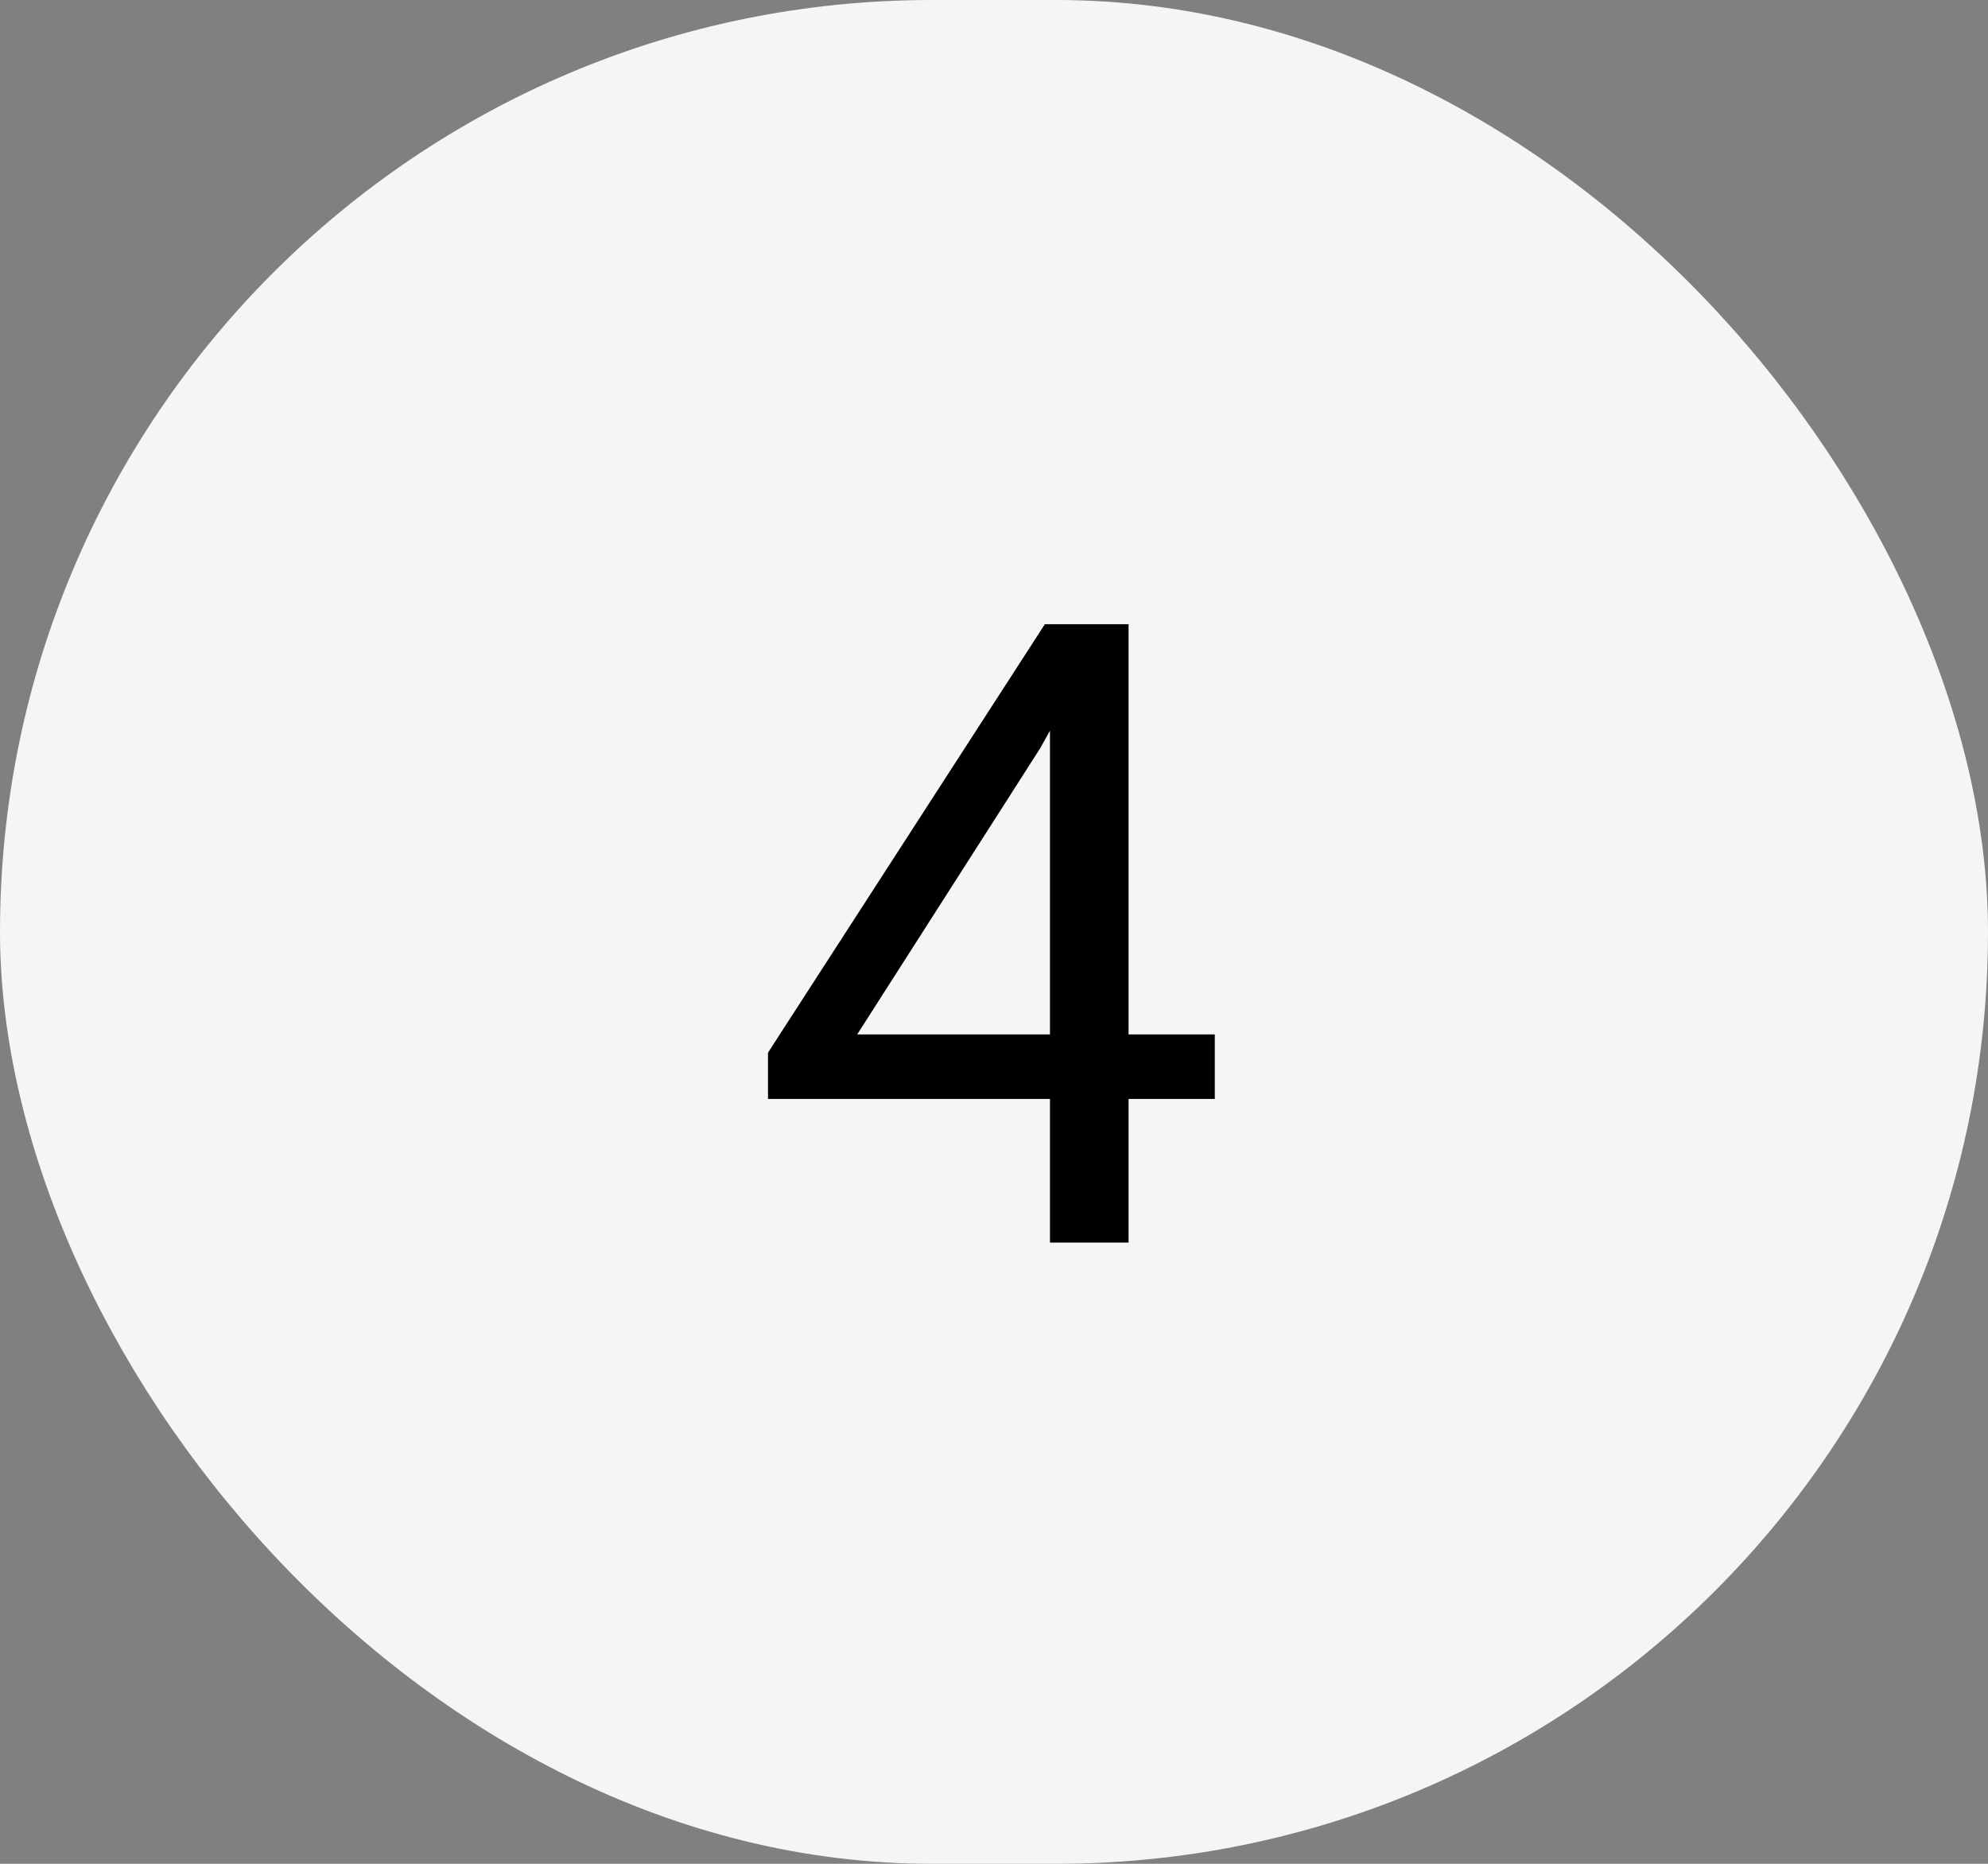
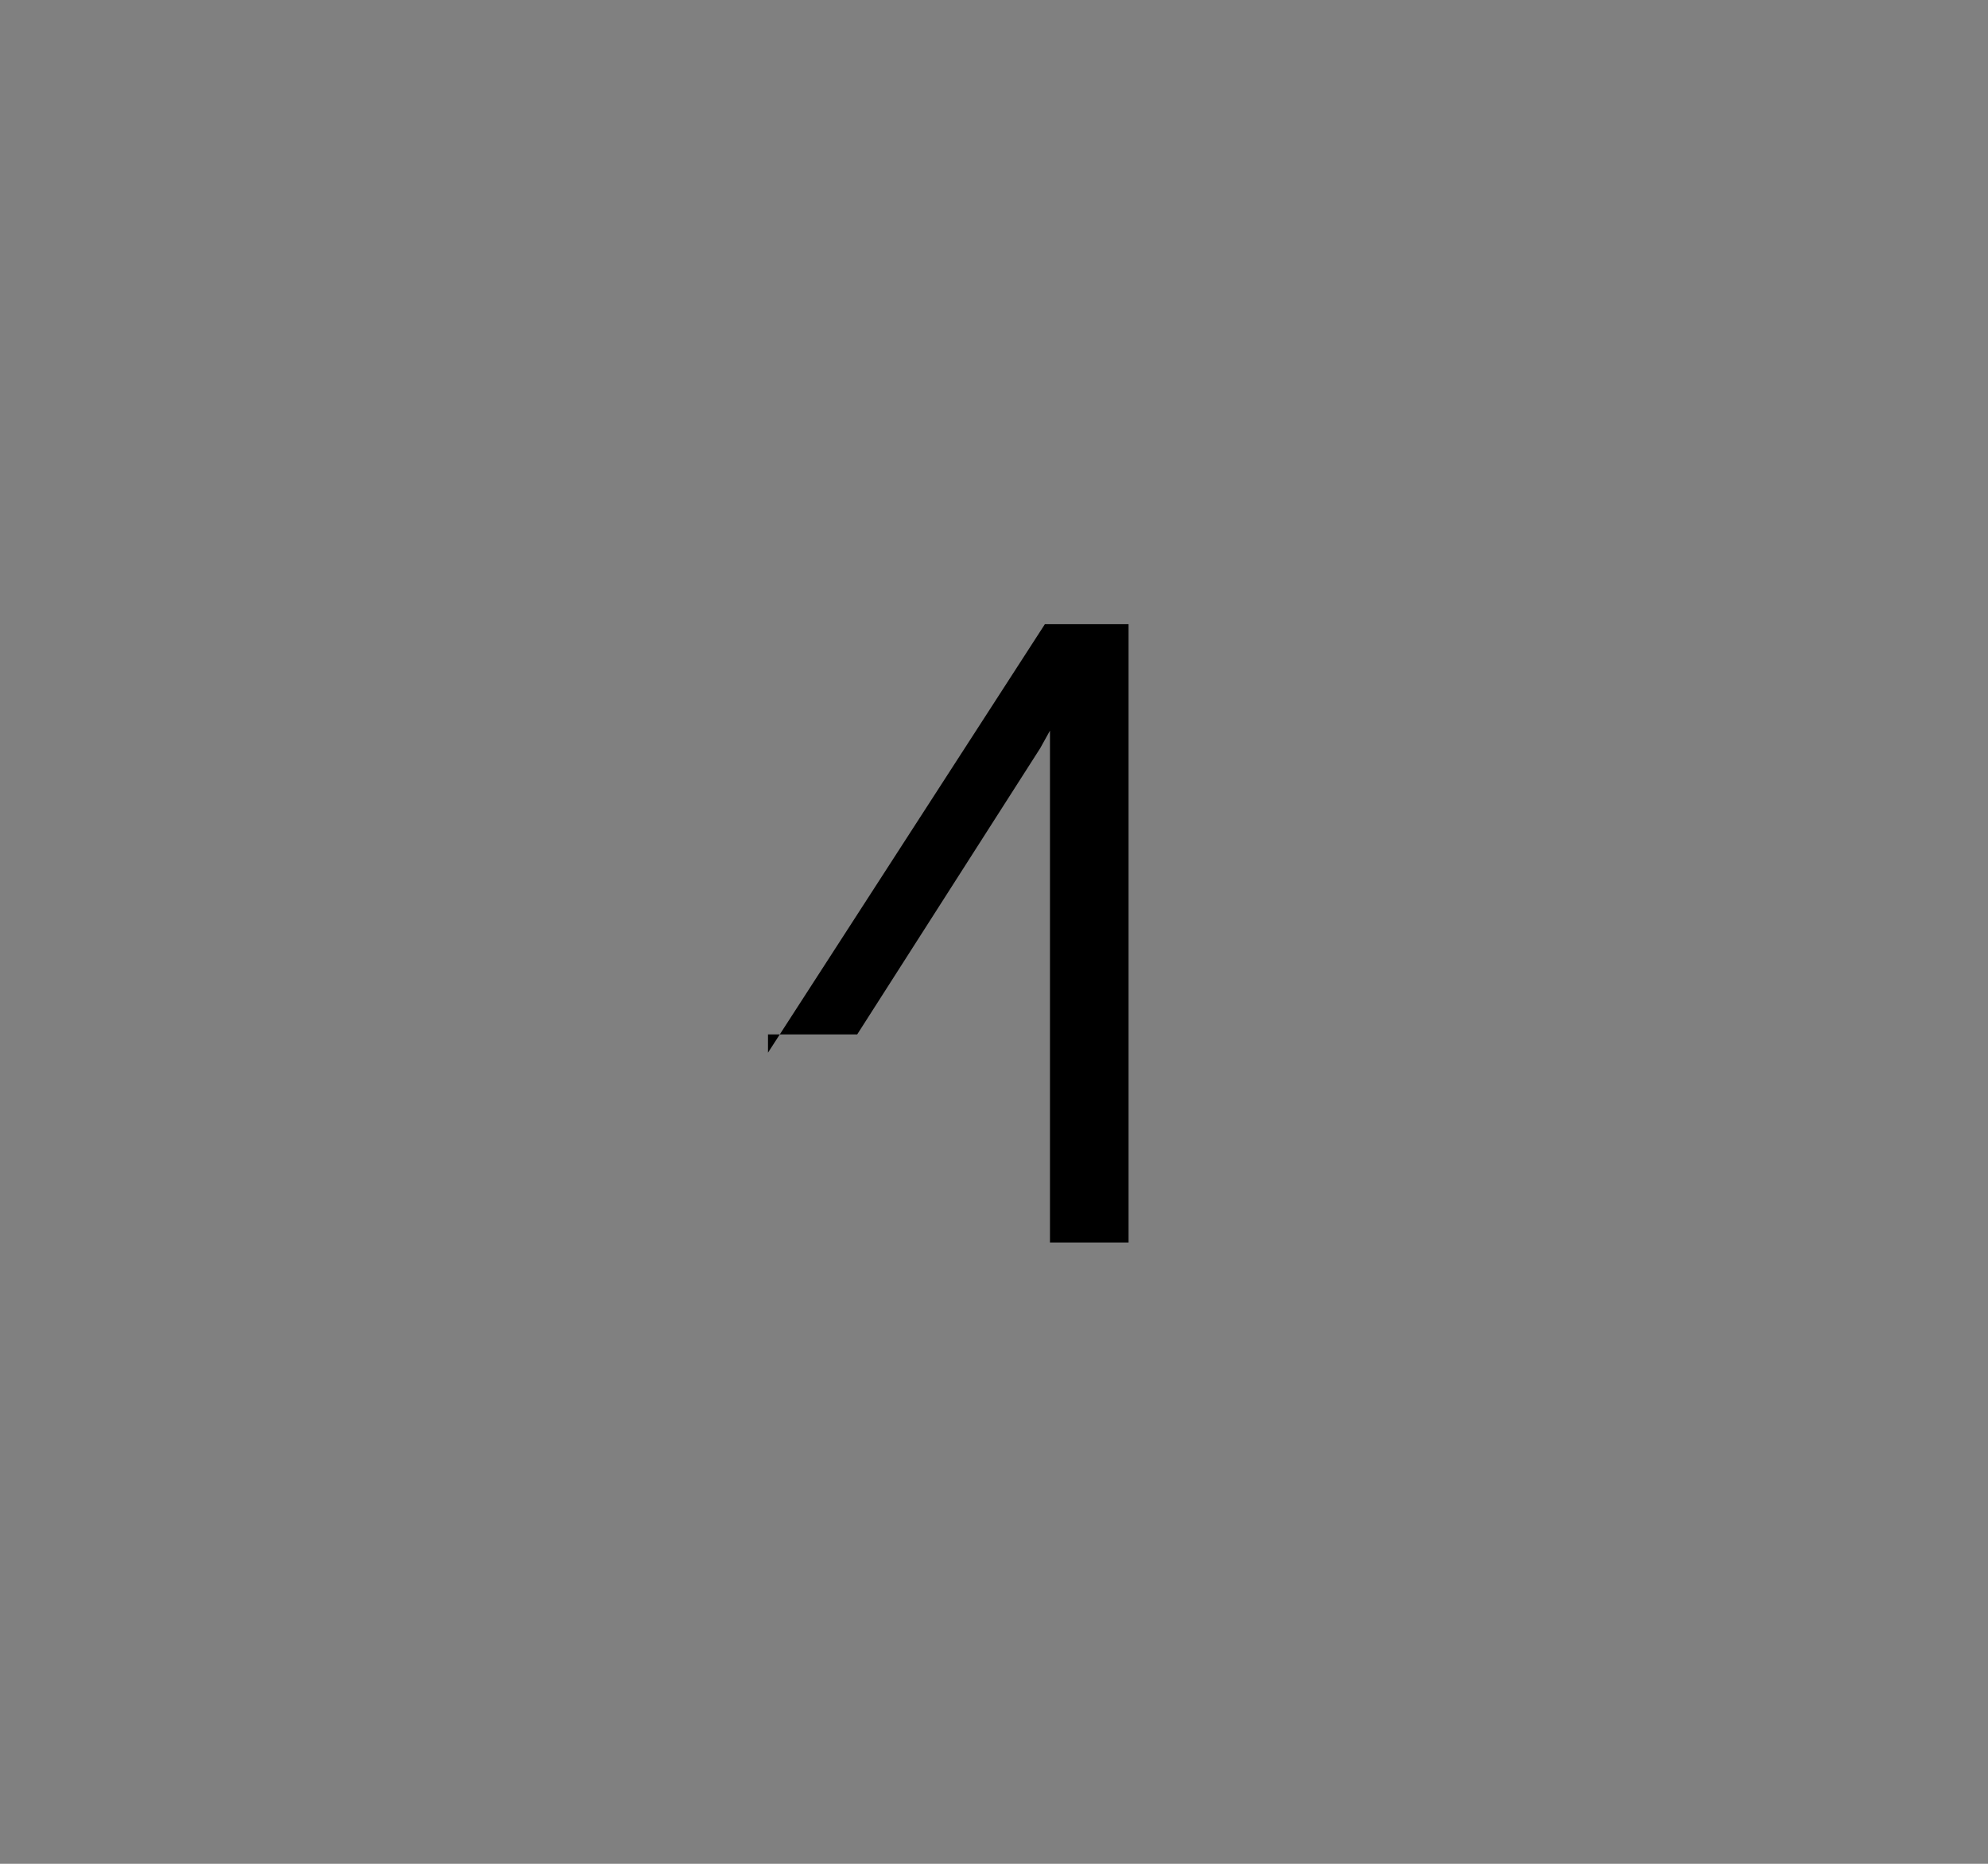
<svg xmlns="http://www.w3.org/2000/svg" width="32" height="30" viewBox="0 0 32 30" fill="none">
  <rect x="0" y="0" width="32" height="30" fill="#808080" stroke="none" />
-   <rect width="32" height="30" rx="15" fill="#F5F5F5" />
-   <path d="M19.554 16.65V17.689H12.362V16.944L16.819 10.047H17.852L16.744 12.043L13.798 16.65H19.554ZM18.166 10.047V20H16.901V10.047H18.166Z" fill="black" />
+   <path d="M19.554 16.65H12.362V16.944L16.819 10.047H17.852L16.744 12.043L13.798 16.65H19.554ZM18.166 10.047V20H16.901V10.047H18.166Z" fill="black" />
</svg>